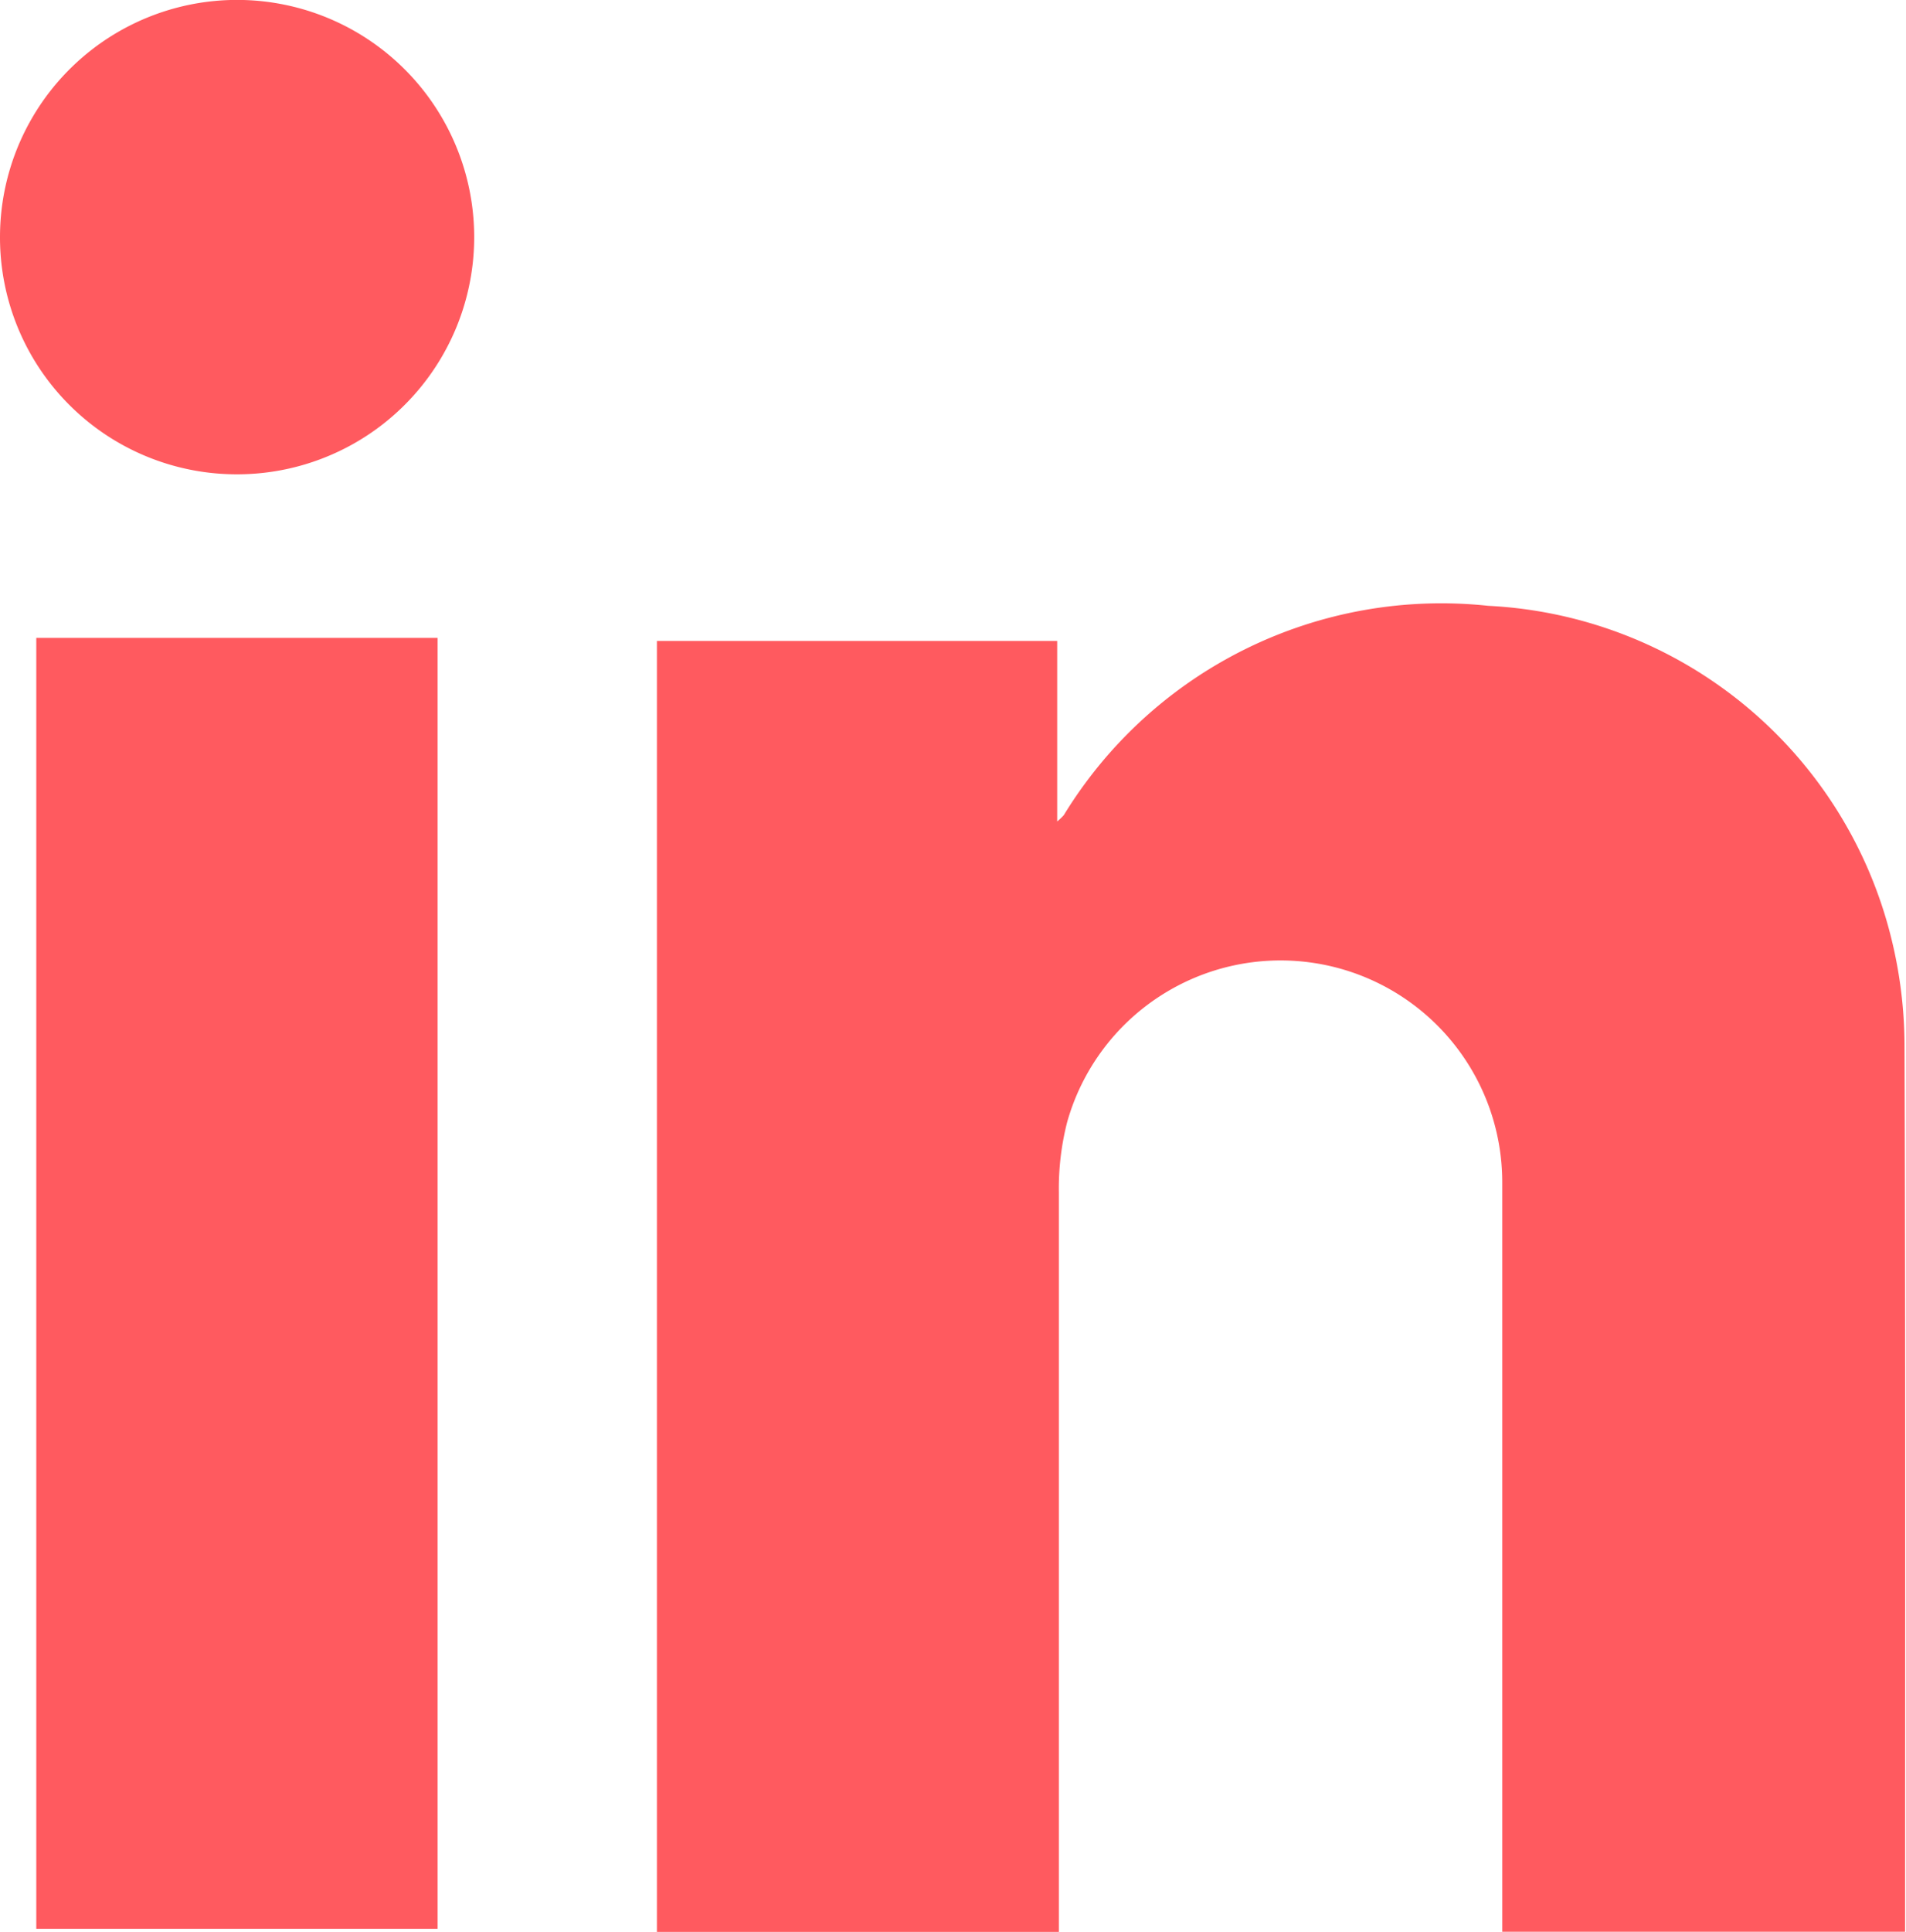
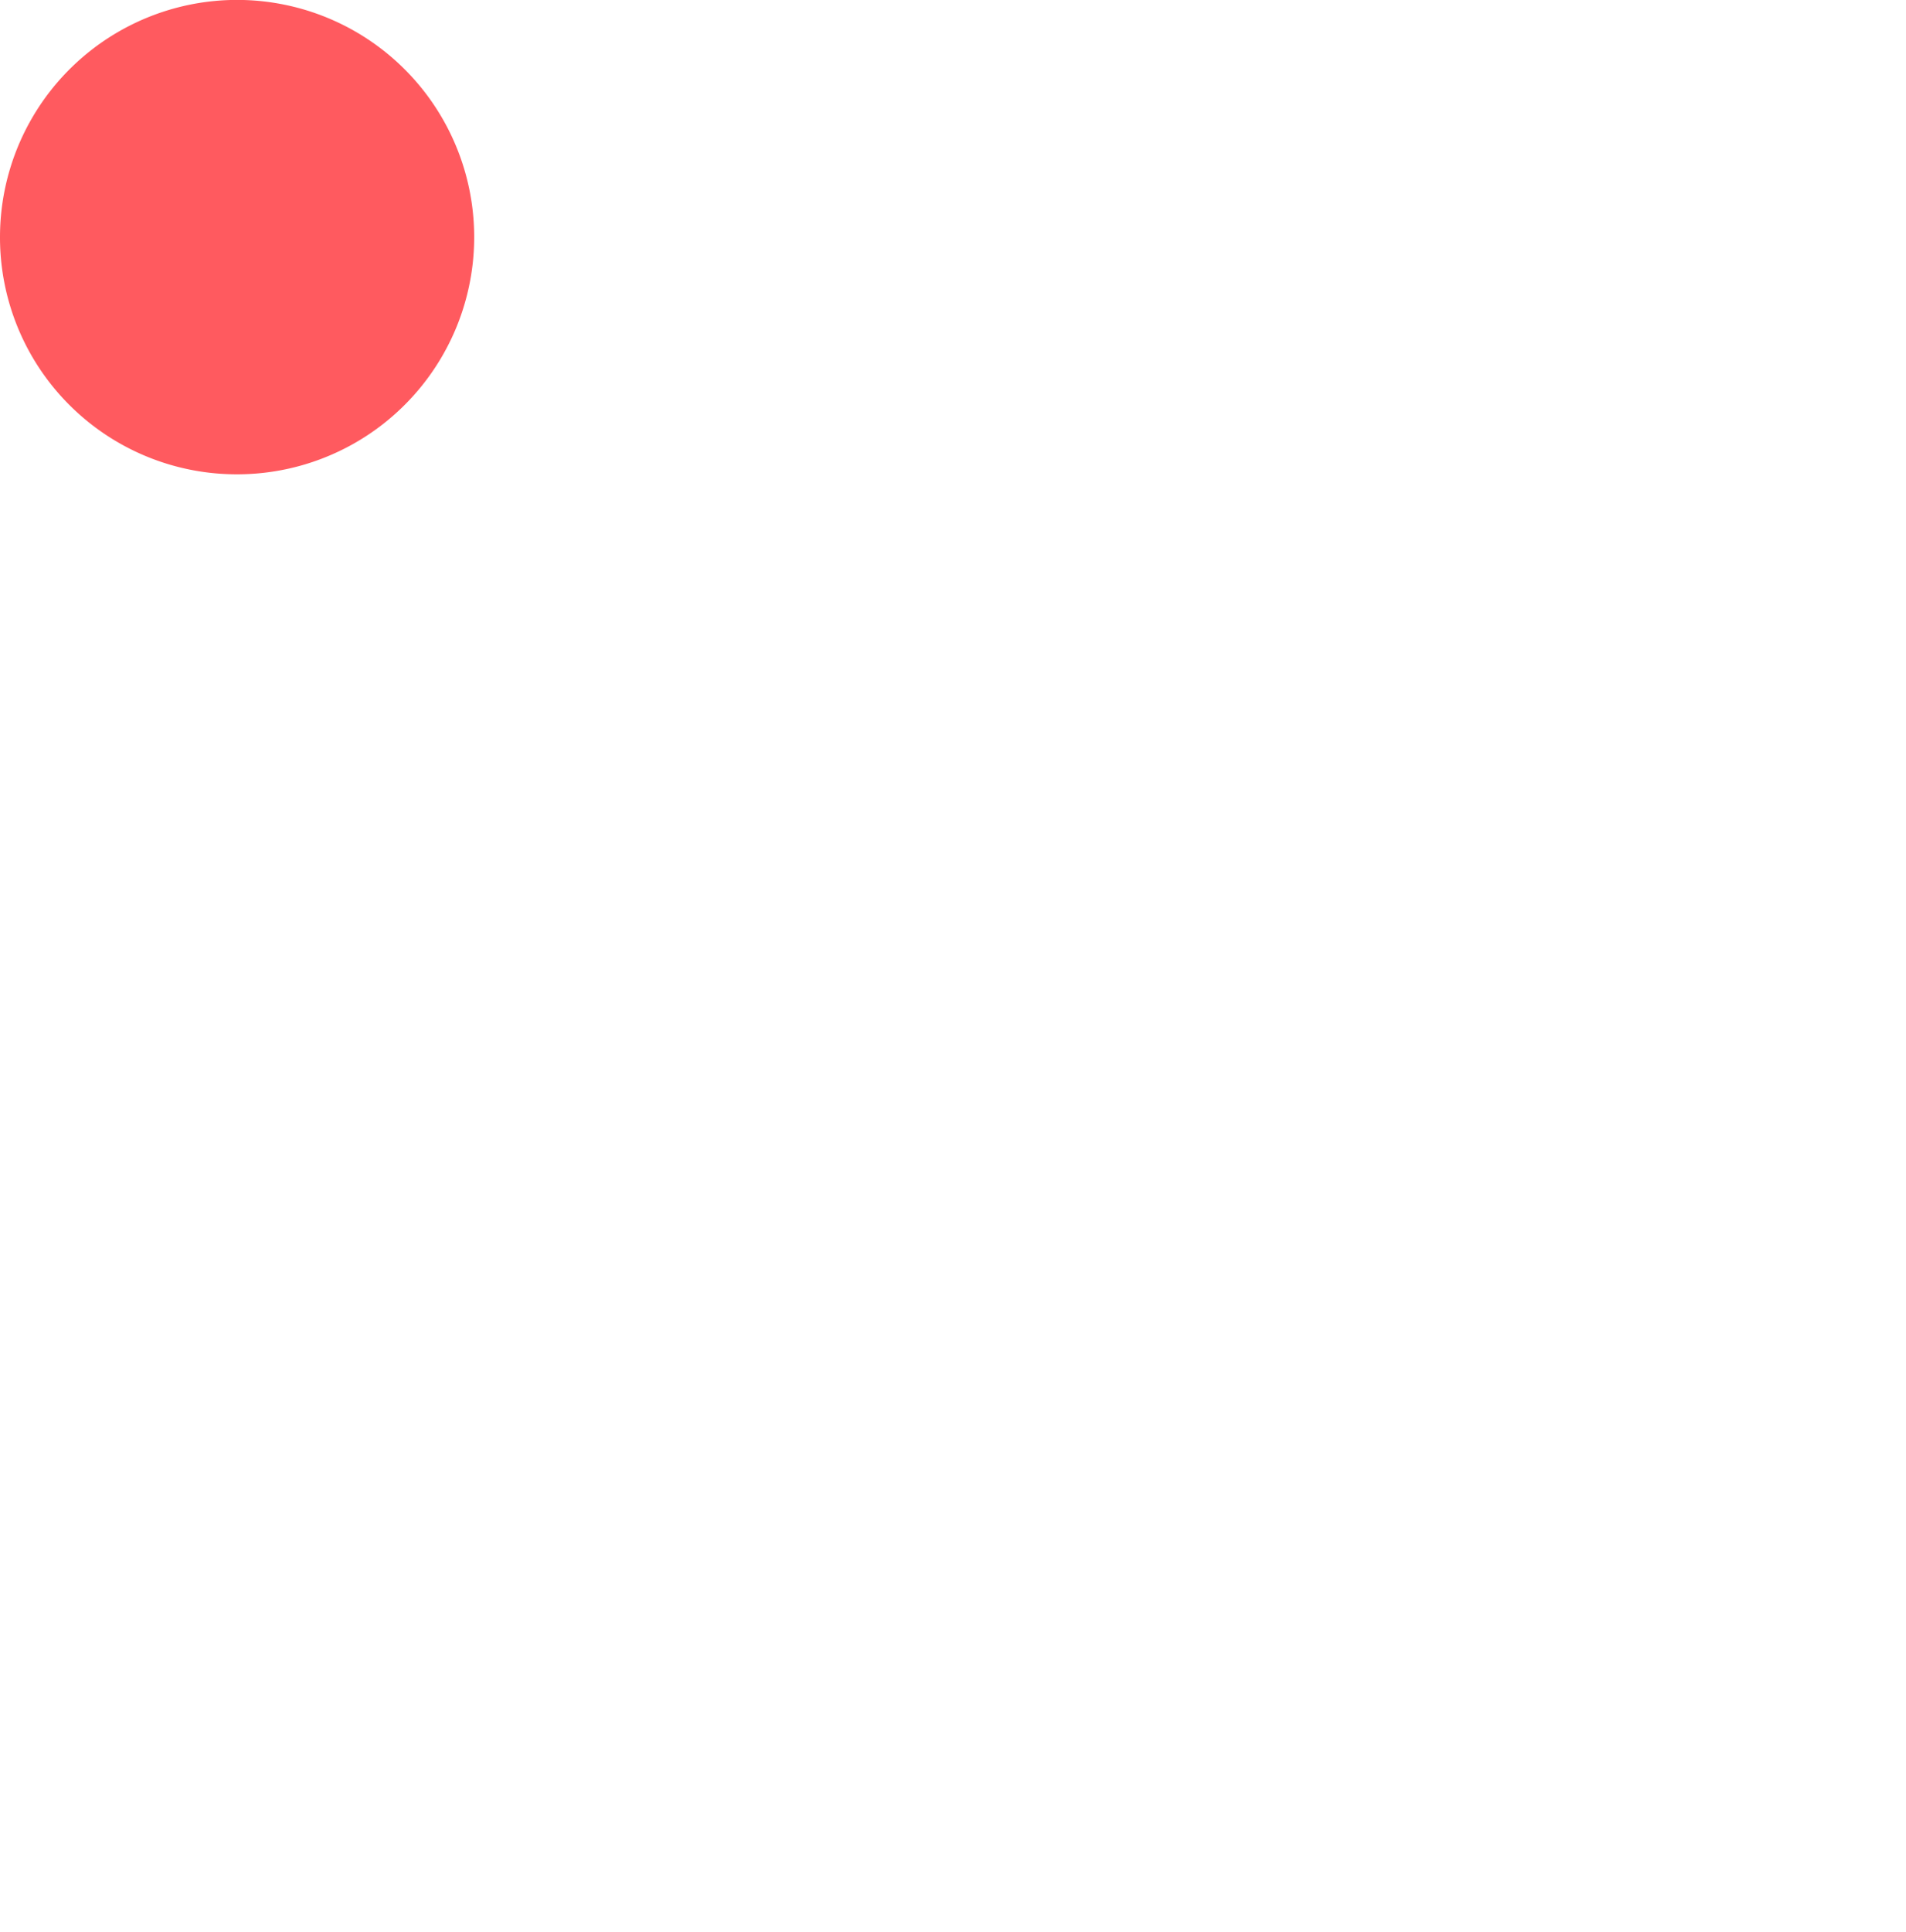
<svg xmlns="http://www.w3.org/2000/svg" id="Group_39523" data-name="Group 39523" width="22.895" height="23.197" viewBox="0 0 22.895 23.197">
  <g id="Group_39037" data-name="Group 39037" transform="translate(0 0)">
    <path id="Path_38621" data-name="Path 38621" d="M303.314,36.63a2.848,2.848,0,1,0-2.839-2.851A2.844,2.844,0,0,0,303.314,36.63Z" transform="translate(-300.475 -30.935)" fill="#ff5a5f" />
-     <path id="Path_38622" data-name="Path 38622" d="M306.3,48.675h-4.82v15.5h4.82Z" transform="translate(-301.044 -41.016)" fill="#ff5a5f" />
-     <path id="Path_38623" data-name="Path 38623" d="M318.752,48.186v15.5h4.828v-.28q0-4.3,0-8.6a3.22,3.22,0,0,1,.1-.844,2.663,2.663,0,0,1,5.226.734q0,4.371,0,8.742v.246h4.839V63.45c0-3.471.005-6.943-.007-10.414a5.406,5.406,0,0,0-.158-1.278,5.256,5.256,0,0,0-4.841-3.994,5.314,5.314,0,0,0-5.1,2.514.722.722,0,0,1-.079.075V48.186Z" transform="translate(-310.861 -40.49)" fill="#ff5a5f" />
  </g>
</svg>